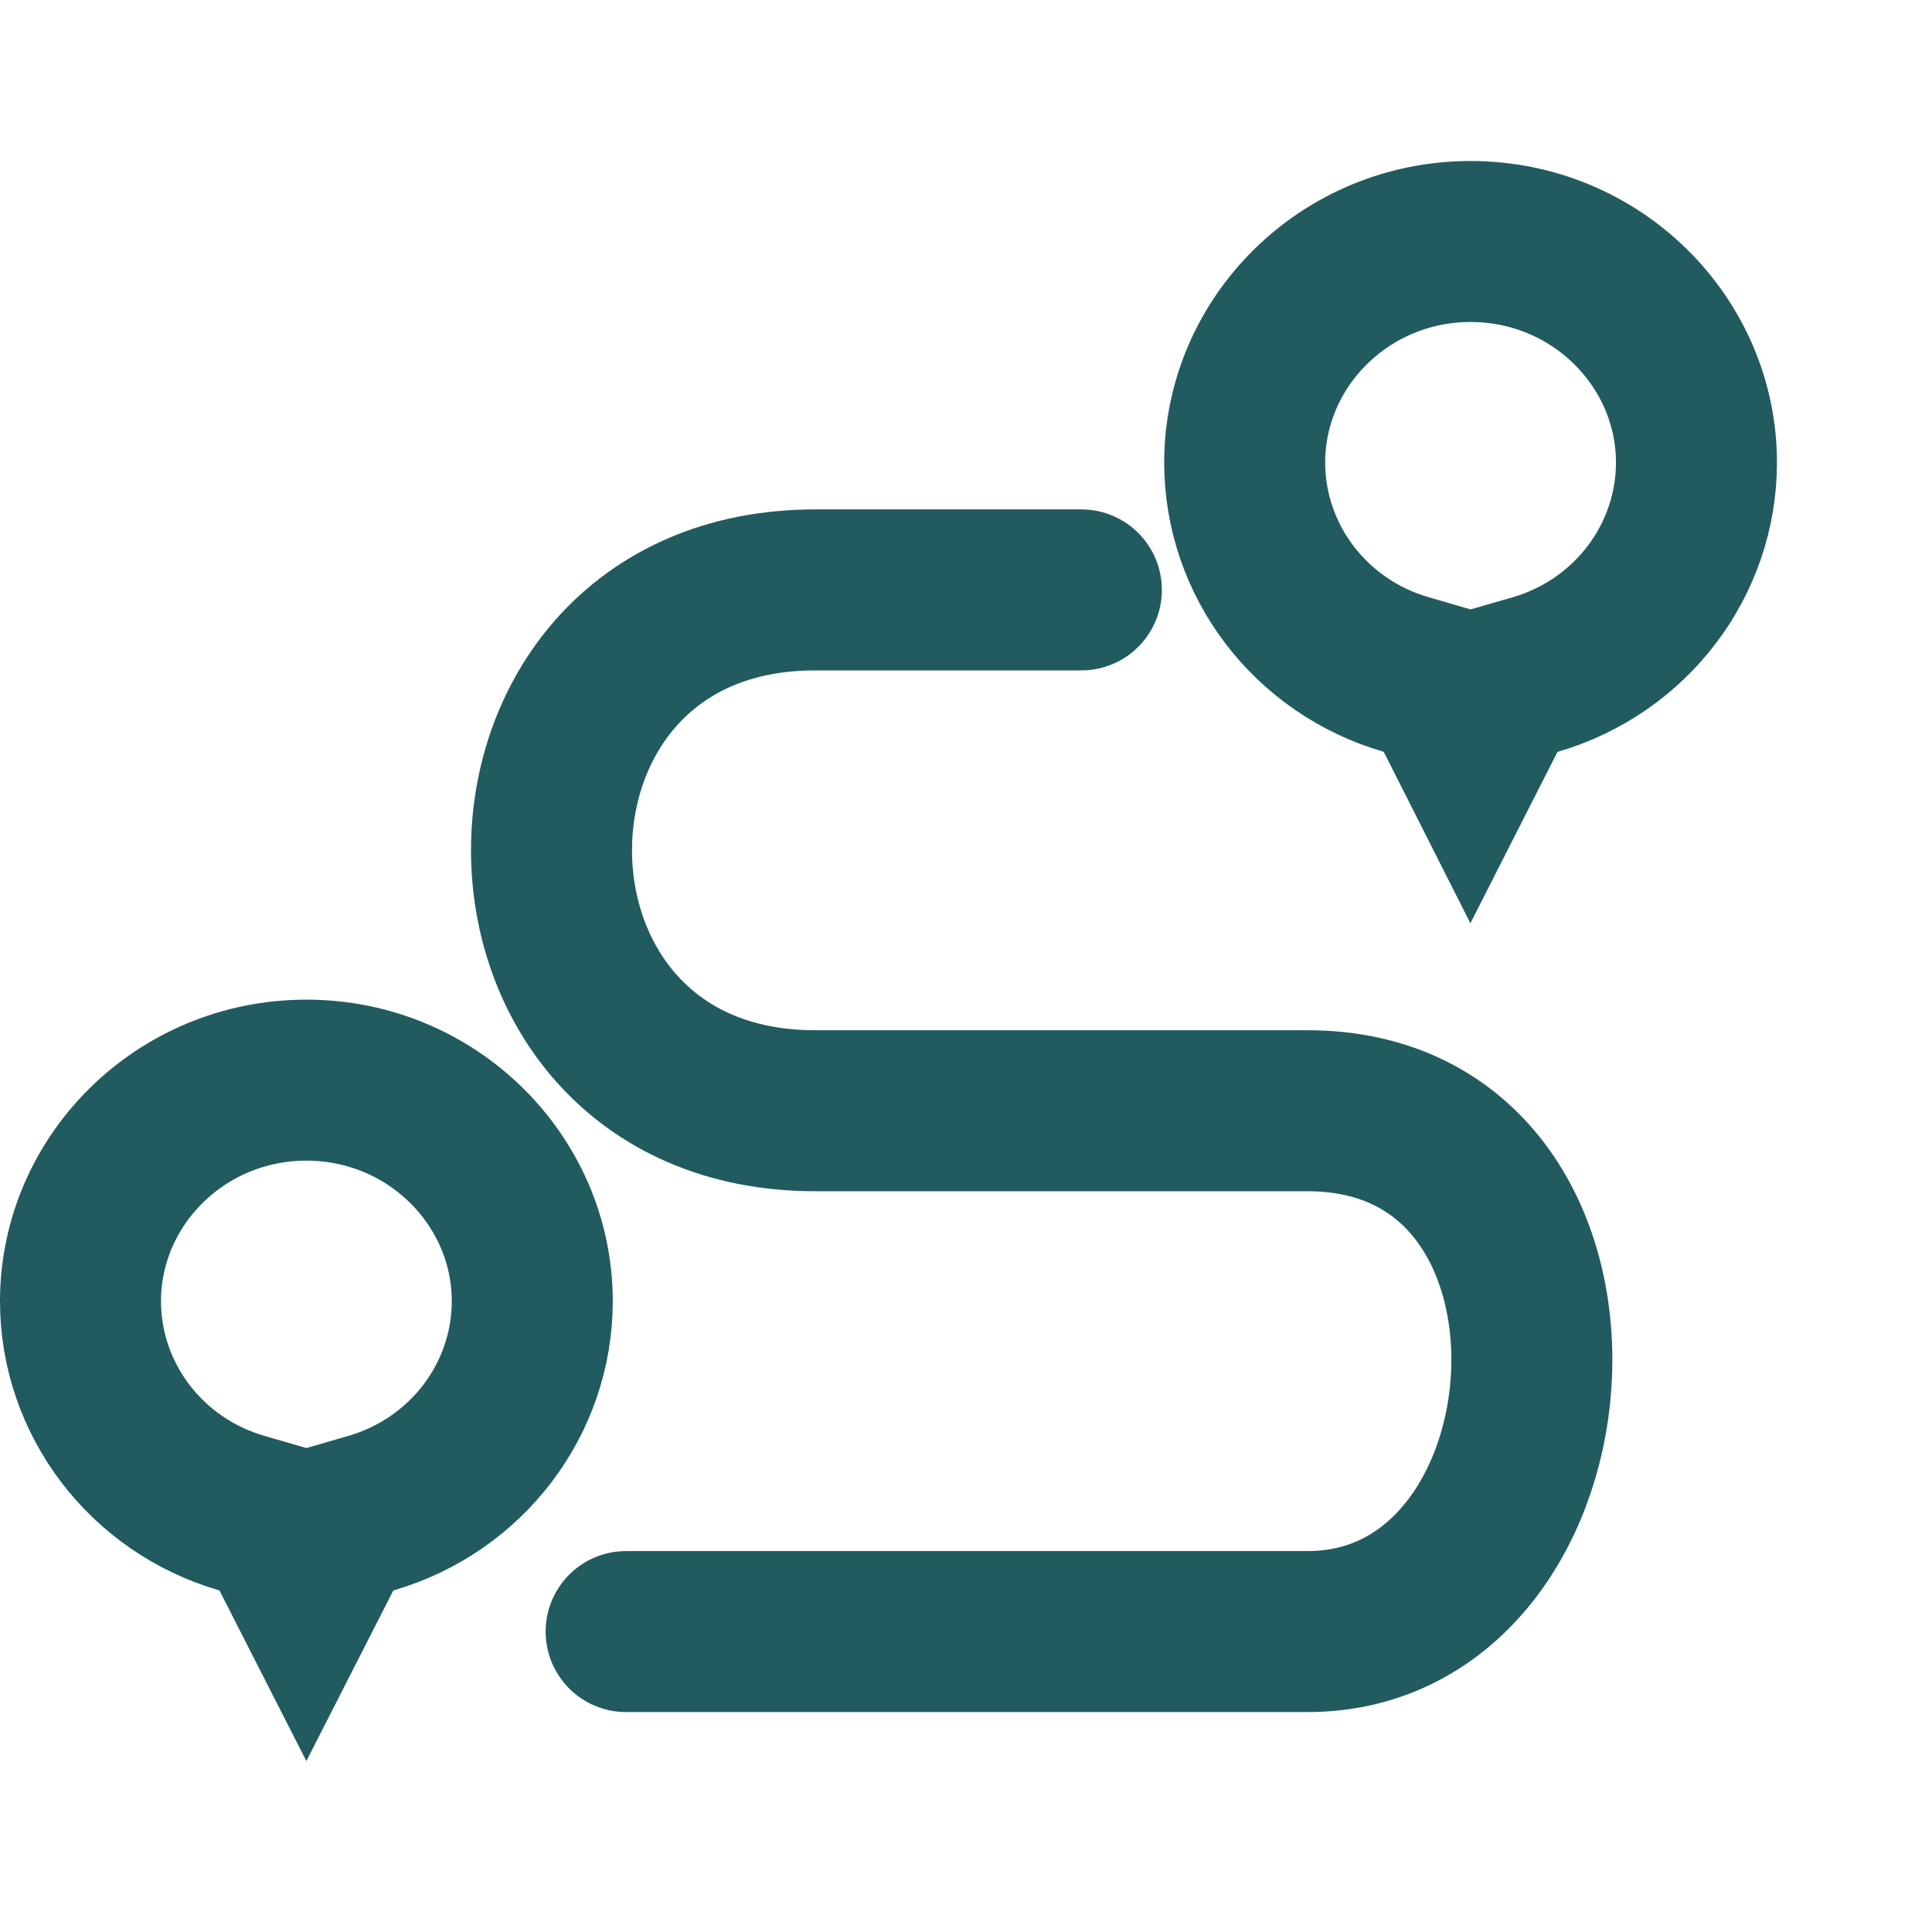
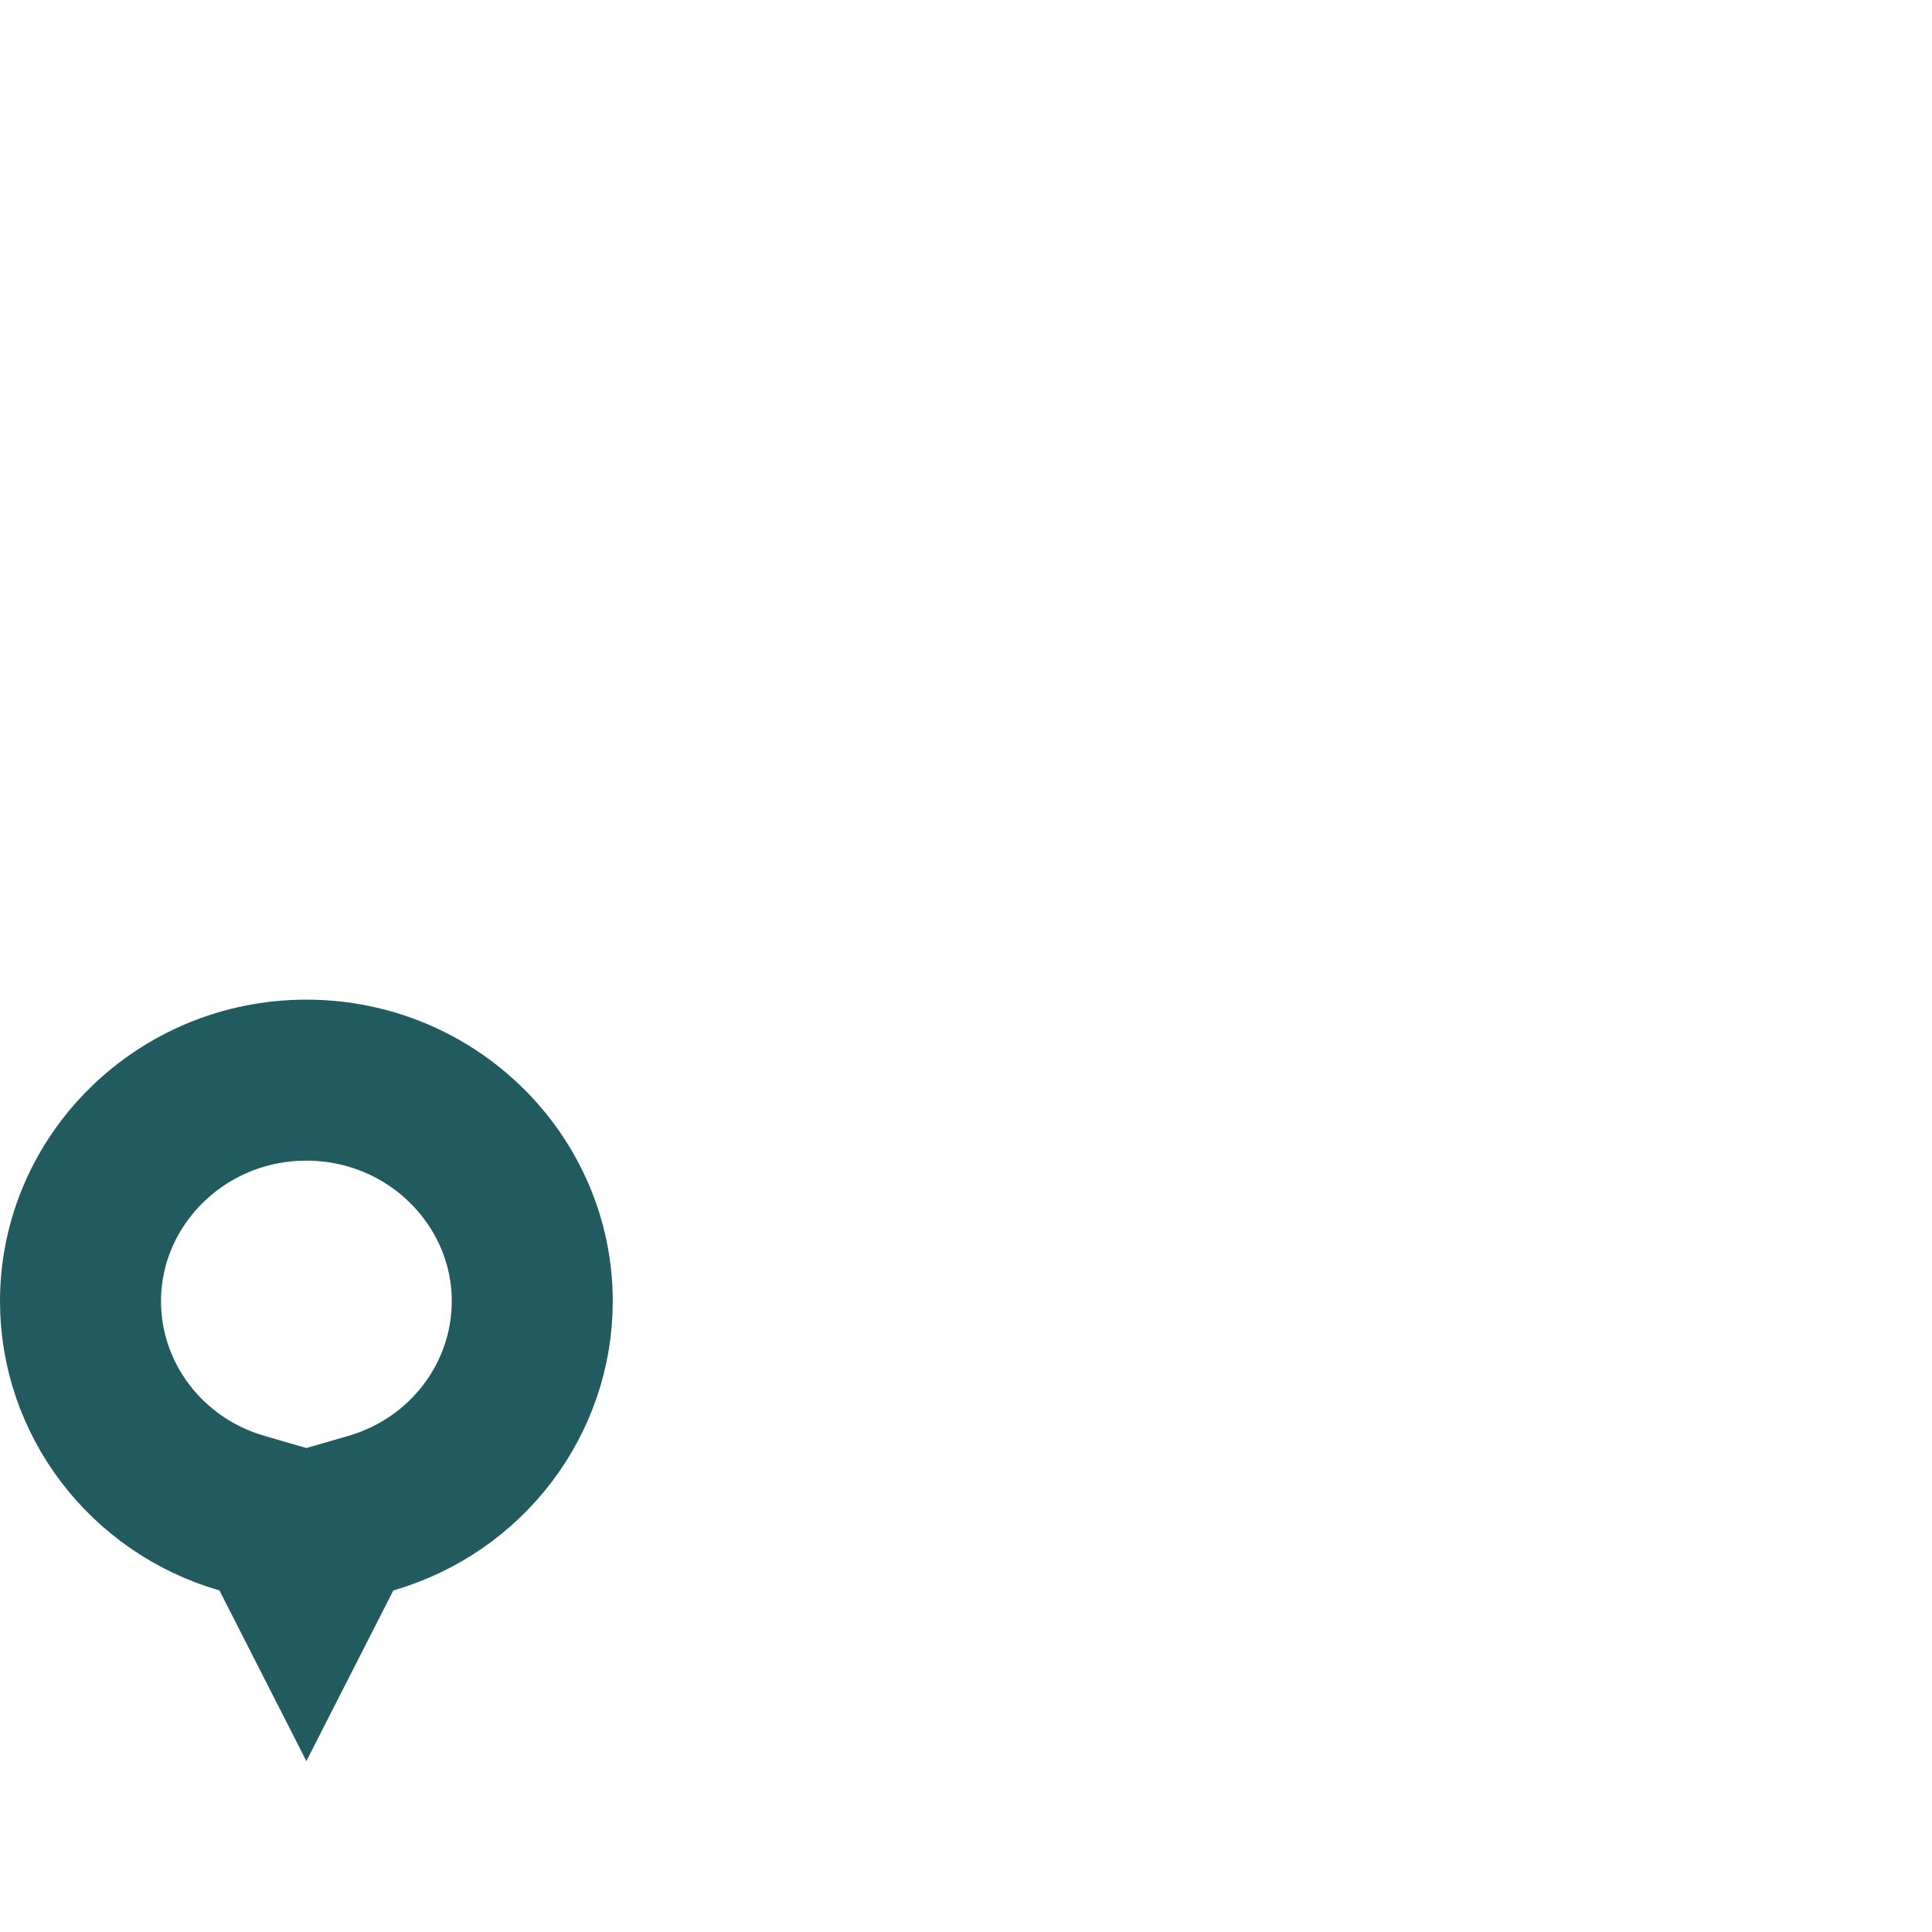
<svg xmlns="http://www.w3.org/2000/svg" width="24" height="24" viewBox="0 0 24 24" fill="none">
  <path d="M3.806 19.674L3.618 19.305L3.422 18.918L3.005 18.797C1.812 18.451 1 17.375 1 16.164C1 14.665 2.245 13.418 3.806 13.418C5.367 13.418 6.612 14.665 6.612 16.164C6.612 17.375 5.8 18.451 4.607 18.797L4.19 18.918L3.994 19.305L3.806 19.674Z" stroke="#215B5F" stroke-width="2" />
-   <path d="M18.268 9.257L18.081 8.887L17.884 8.5L17.468 8.379C16.274 8.033 15.462 6.957 15.462 5.746C15.462 4.248 16.707 3 18.268 3C19.829 3 21.074 4.248 21.074 5.746C21.074 6.957 20.262 8.033 19.069 8.38L18.652 8.5L18.456 8.887L18.268 9.257Z" stroke="#215B5F" stroke-width="2" />
-   <path d="M7.778 20.268C7.778 20.268 12.748 20.268 16.242 20.268C19.737 20.268 20.174 13.798 16.242 13.798C12.311 13.798 14.495 13.798 10.127 13.798C5.759 13.798 5.759 7.328 10.127 7.328C11.037 7.328 13.433 7.328 13.433 7.328" stroke="#215B5F" stroke-width="2" stroke-linecap="round" stroke-linejoin="round" />
</svg>